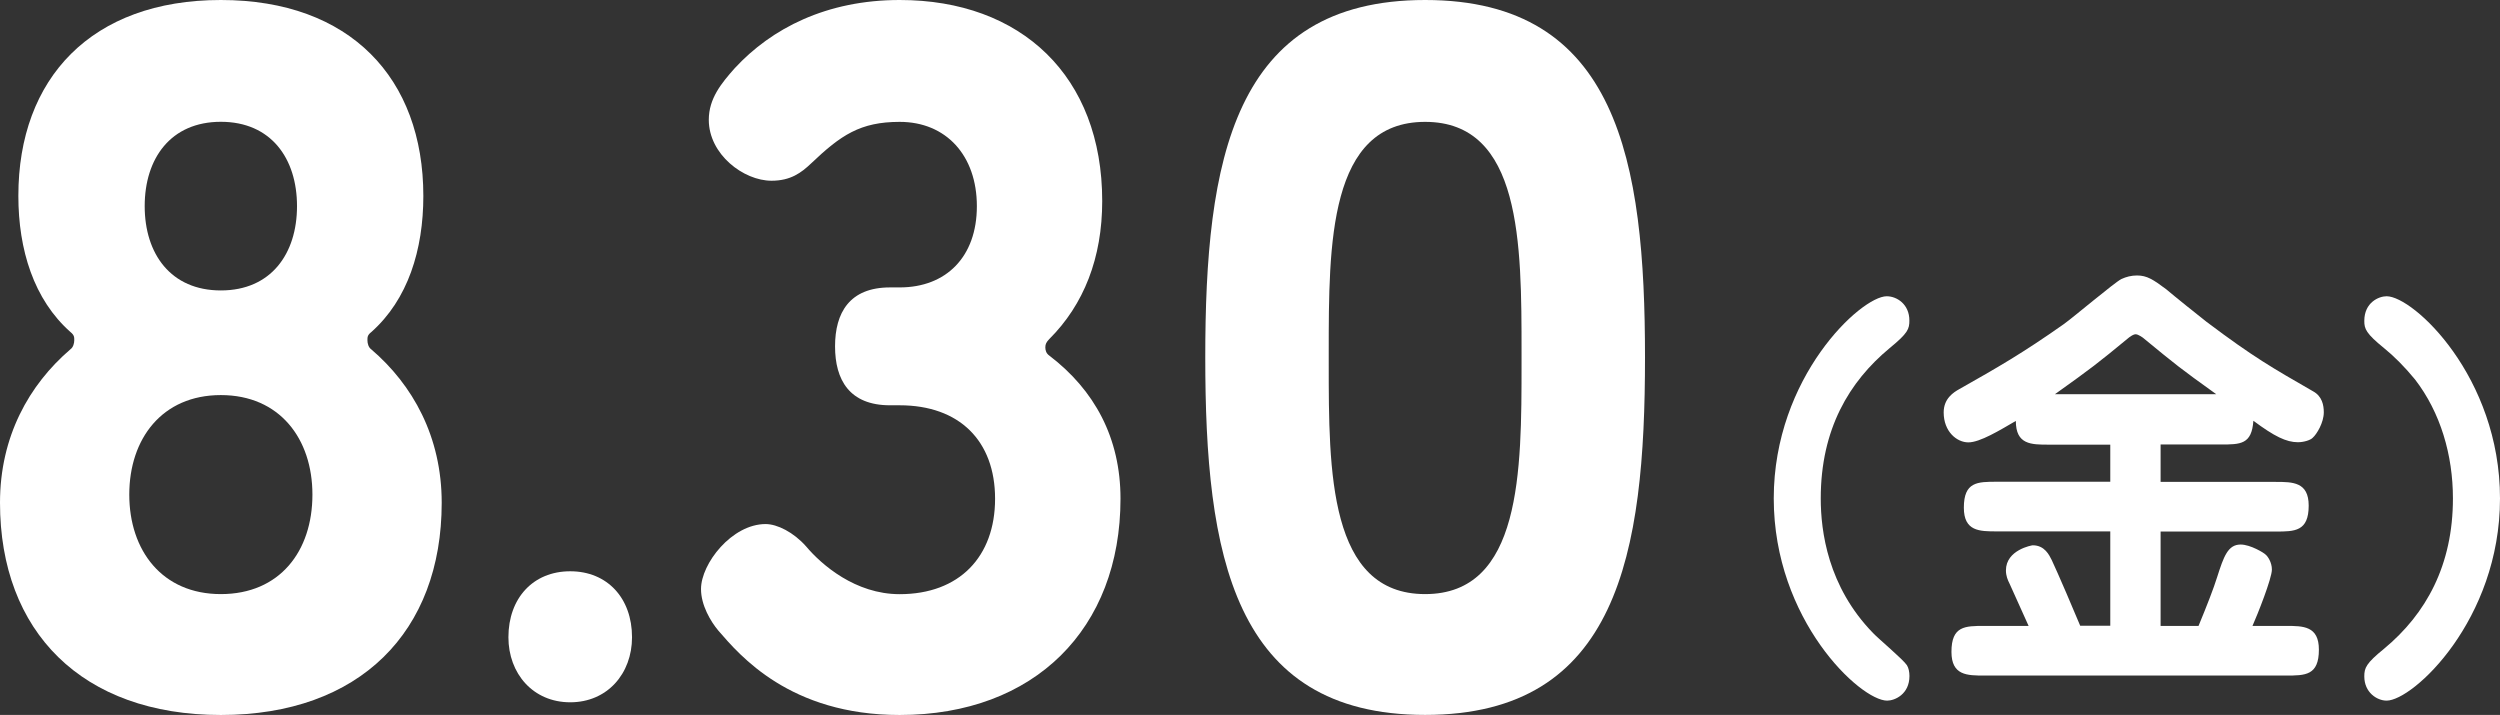
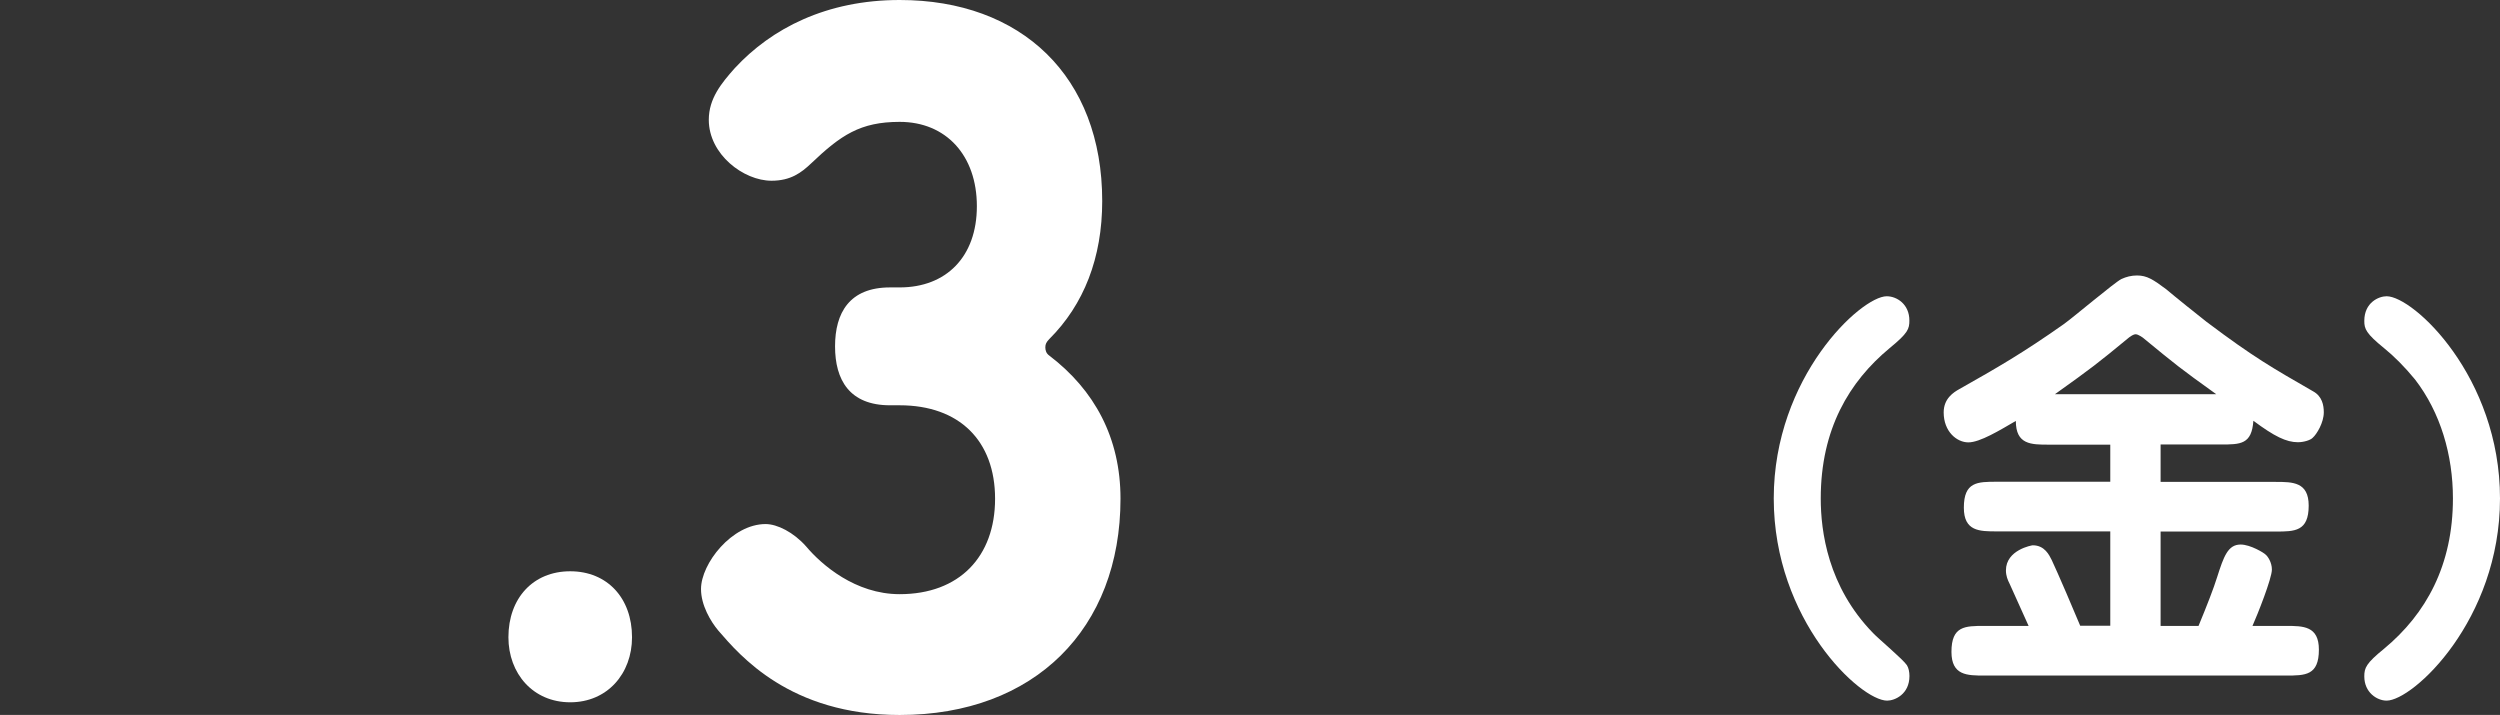
<svg xmlns="http://www.w3.org/2000/svg" id="_レイヤー_1" data-name="レイヤー 1" viewBox="0 0 330.88 94.62">
  <rect x="0" y="0" width="330.88" height="94.62" fill="#333333" stroke="none" />
  <defs>
    <style>
      .cls-1 {
        fill: #fff;
        stroke-width: 0px;
      }
    </style>
  </defs>
  <g>
-     <path class="cls-1" d="M0,66.53c0-8.74,3.83-15.59,9.32-20.3.38-.27.51-.81.51-1.21s0-.67-.51-1.08c-4.85-4.3-6.89-10.89-6.89-18.01C2.42,10.35,12.12,0,29.23,0s26.8,10.35,26.8,25.94c0,7.12-2.04,13.71-6.89,18.01-.51.4-.51.67-.51,1.08s.13.94.51,1.21c5.49,4.7,9.32,11.56,9.32,20.3,0,17.07-10.85,28.09-29.23,28.09S0,83.6,0,66.53ZM41.35,65.46c0-7.39-4.34-13.17-12.12-13.17s-12.12,5.78-12.12,13.17,4.34,13.17,12.12,13.17,12.12-5.65,12.12-13.17ZM39.31,27.28c0-6.32-3.45-11.16-10.08-11.16s-10.08,4.84-10.08,11.16,3.45,11.16,10.08,11.16,10.08-4.84,10.08-11.16Z" />
    <path class="cls-1" d="M83.65,84.34c0,4.82-3.27,8.61-8.18,8.61s-8.18-3.79-8.18-8.61c0-5.17,3.27-8.73,8.18-8.73s8.18,3.56,8.18,8.73Z" />
    <path class="cls-1" d="M119.08,38.04c6.13,0,10.21-4.03,10.21-10.75s-4.08-11.16-10.21-11.16c-5.23,0-7.79,1.75-11.74,5.51-1.28,1.21-2.68,2.28-5.23,2.28-3.7,0-8.3-3.49-8.3-8.06,0-2.82,1.66-4.84,3.45-6.85,4.85-5.24,12.12-9.01,21.82-9.01,16.08,0,26.8,10.08,26.8,26.61,0,7.53-2.43,13.71-7.02,18.28-.38.4-.51.67-.51,1.08s.13.81.51,1.08c6,4.57,9.44,10.89,9.44,18.95,0,17.2-11.36,28.63-29.23,28.63-14.55,0-21.19-7.93-23.99-11.16-1.02-1.21-2.3-3.36-2.3-5.51,0-3.36,4.08-8.6,8.55-8.6,1.53,0,3.7,1.08,5.36,2.96,2.04,2.42,6.51,6.32,12.38,6.32,7.91,0,12.63-4.97,12.63-12.63s-4.72-12.37-12.63-12.37h-1.28c-5.36,0-7.27-3.36-7.27-7.8s1.91-7.8,7.27-7.8h1.28Z" />
-     <path class="cls-1" d="M217.72,47.31c0,25.94-3.57,47.31-29.1,47.31s-29.1-21.37-29.1-47.31S163.1,0,188.62,0s29.1,21.37,29.1,47.31ZM201.38,48.12v-1.48c0-14.38,0-30.51-12.76-30.51s-12.76,16.13-12.76,30.51v1.48c0,14.25,0,30.51,12.76,30.51s12.76-16.26,12.76-30.51Z" />
  </g>
  <g>
    <path class="cls-1" d="M247.91,83.79c.66.71,3.98,3.49,4.48,4.26.22.35.33.89.33,1.42,0,2.43-1.96,3.26-2.95,3.26-3.55,0-15.01-10.66-15.01-26.76s11.57-26.76,14.95-26.76c1.36,0,3,1.07,3,3.2,0,1.12-.16,1.66-2.62,3.67-5.35,4.44-9.11,10.72-9.11,19.89,0,4.32.93,11.66,6.93,17.82Z" />
    <path class="cls-1" d="M285.96,63.78h15.23c2.24,0,4.37,0,4.37,3.14,0,3.43-1.86,3.43-4.37,3.43h-15.23v12.49h5.02c1.15-2.78,2.02-5.03,2.46-6.45.87-2.72,1.42-4.32,3.11-4.32,1.31,0,3.11,1.12,3.27,1.3.33.24.87,1.07.87,2.01,0,1.18-1.91,5.98-2.57,7.46h4.42c2.29,0,4.37,0,4.37,3.14,0,3.43-1.8,3.43-4.37,3.43h-39.89c-2.29,0-4.37,0-4.37-3.14,0-3.43,1.8-3.43,4.37-3.43h5.84c-.82-1.84-1.69-3.73-2.51-5.57-.27-.53-.49-1.07-.49-1.78,0-2.72,3.44-3.32,3.55-3.32,1.58,0,2.18,1.3,2.51,1.95.71,1.48,3.27,7.46,3.77,8.7h3.98v-12.49h-15.01c-2.29,0-4.37,0-4.37-3.14,0-3.43,1.8-3.43,4.37-3.43h15.01v-4.91h-8.13c-2.35,0-4.37,0-4.37-3.14-2.13,1.24-4.75,2.84-6.28,2.84s-3.27-1.42-3.27-3.97c0-1.83,1.31-2.66,2.07-3.08,5.02-2.84,8.35-4.74,13.81-8.59,1.26-.89,6.71-5.51,7.64-5.98.66-.3,1.31-.47,2.07-.47,1.31,0,2.13.53,3.87,1.83.82.71,4.58,3.73,5.35,4.32,6.22,4.68,8.73,6.1,14.08,9.18,1.2.65,1.42,1.84,1.42,2.78,0,1.36-.93,2.9-1.47,3.37-.27.3-1.15.59-1.96.59-1.53,0-3.11-.77-5.89-2.84-.22,3.14-1.69,3.14-4.37,3.14h-7.91v4.91ZM293.32,52.17c-4.86-3.49-5.29-3.85-9.61-7.4-.05-.06-.71-.53-1.04-.53s-.71.3-.87.41c-4.31,3.55-4.86,3.97-9.82,7.52h21.34Z" />
    <path class="cls-1" d="M319.63,50.22c-1.36-1.66-2.78-3.08-4.09-4.14-2.4-1.95-2.62-2.55-2.62-3.61,0-2.43,1.91-3.26,2.95-3.26,3.55,0,15.01,10.66,15.01,26.76s-11.52,26.76-15.01,26.76c-1.26,0-2.95-1.07-2.95-3.2,0-1.13.22-1.72,2.62-3.67,5.57-4.62,9.11-11.07,9.11-19.89,0-5.74-1.64-11.37-5.02-15.75Z" />
  </g>
</svg>